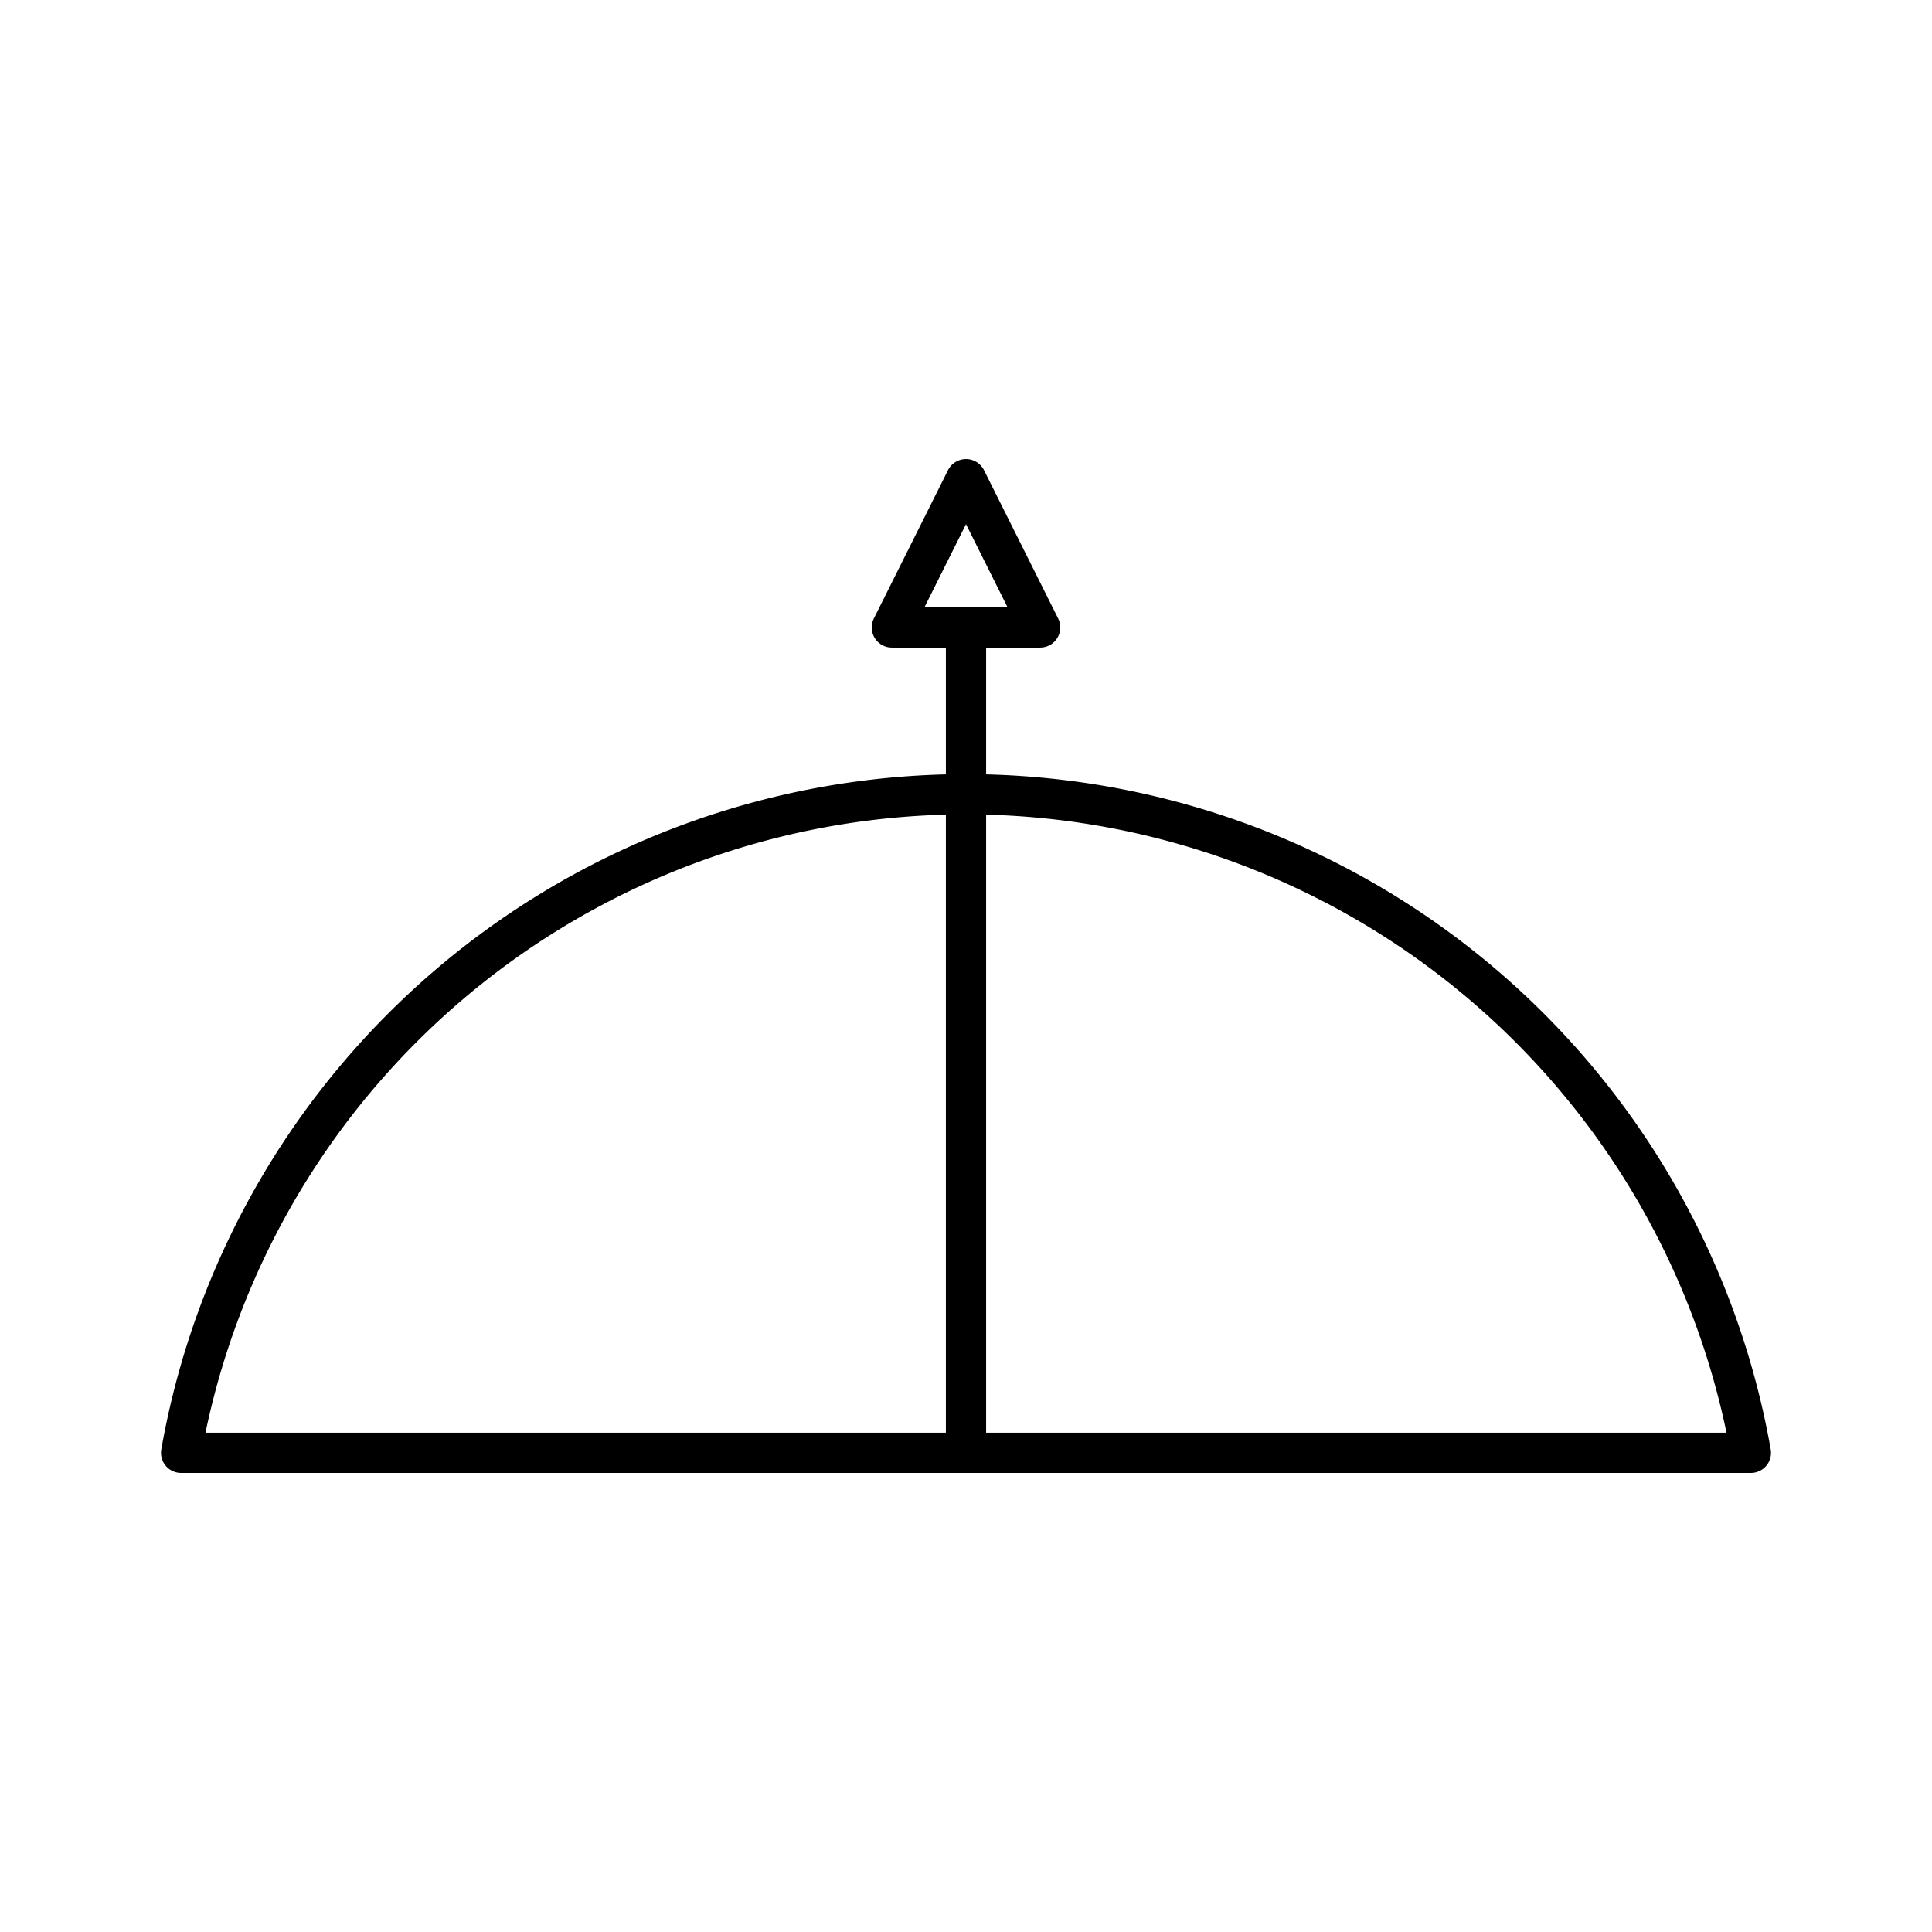
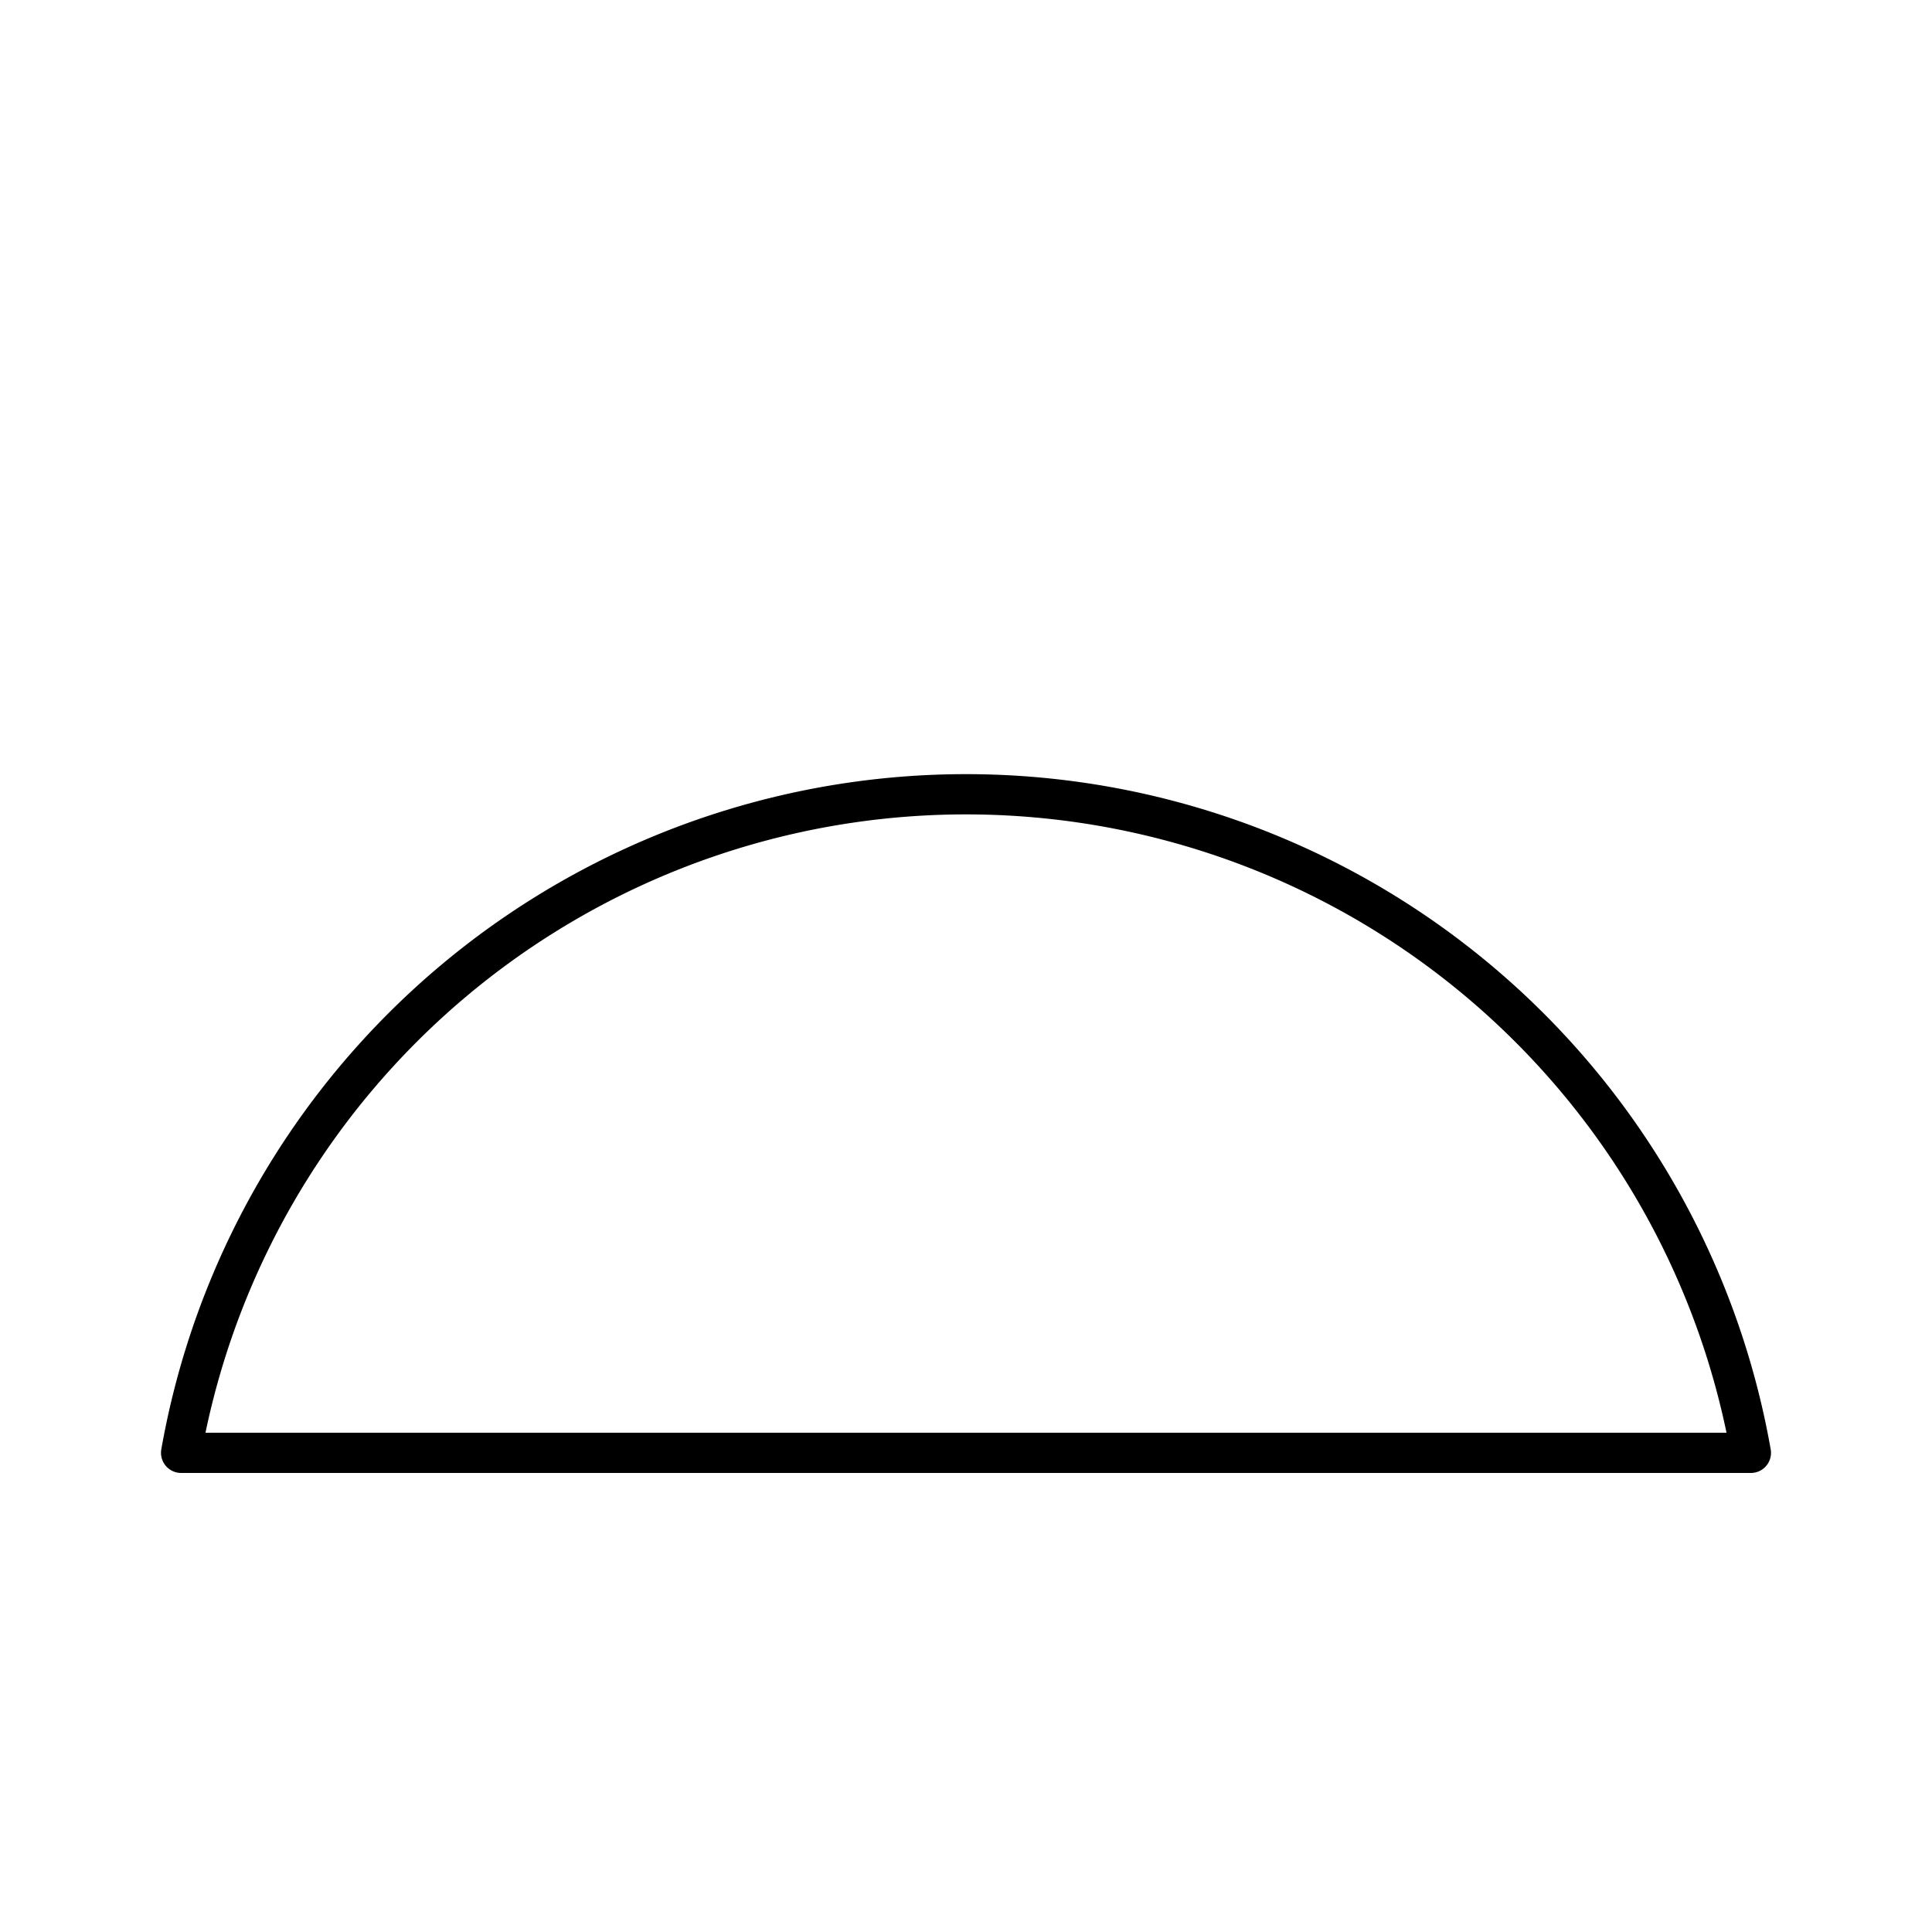
<svg xmlns="http://www.w3.org/2000/svg" width="800px" height="800px" viewBox="0 0 48 48">
  <defs>
    <style>.a{fill:none;stroke:#000000;stroke-linecap:round;stroke-linejoin:round;}</style>
  </defs>
  <path class="a" d="M4.5,36.095a19.801,19.801,0,0,1,39,0Z" />
-   <path class="a" d="M24,35.85V15.589H22.158L24,11.905l1.842,3.684H24" />
</svg>